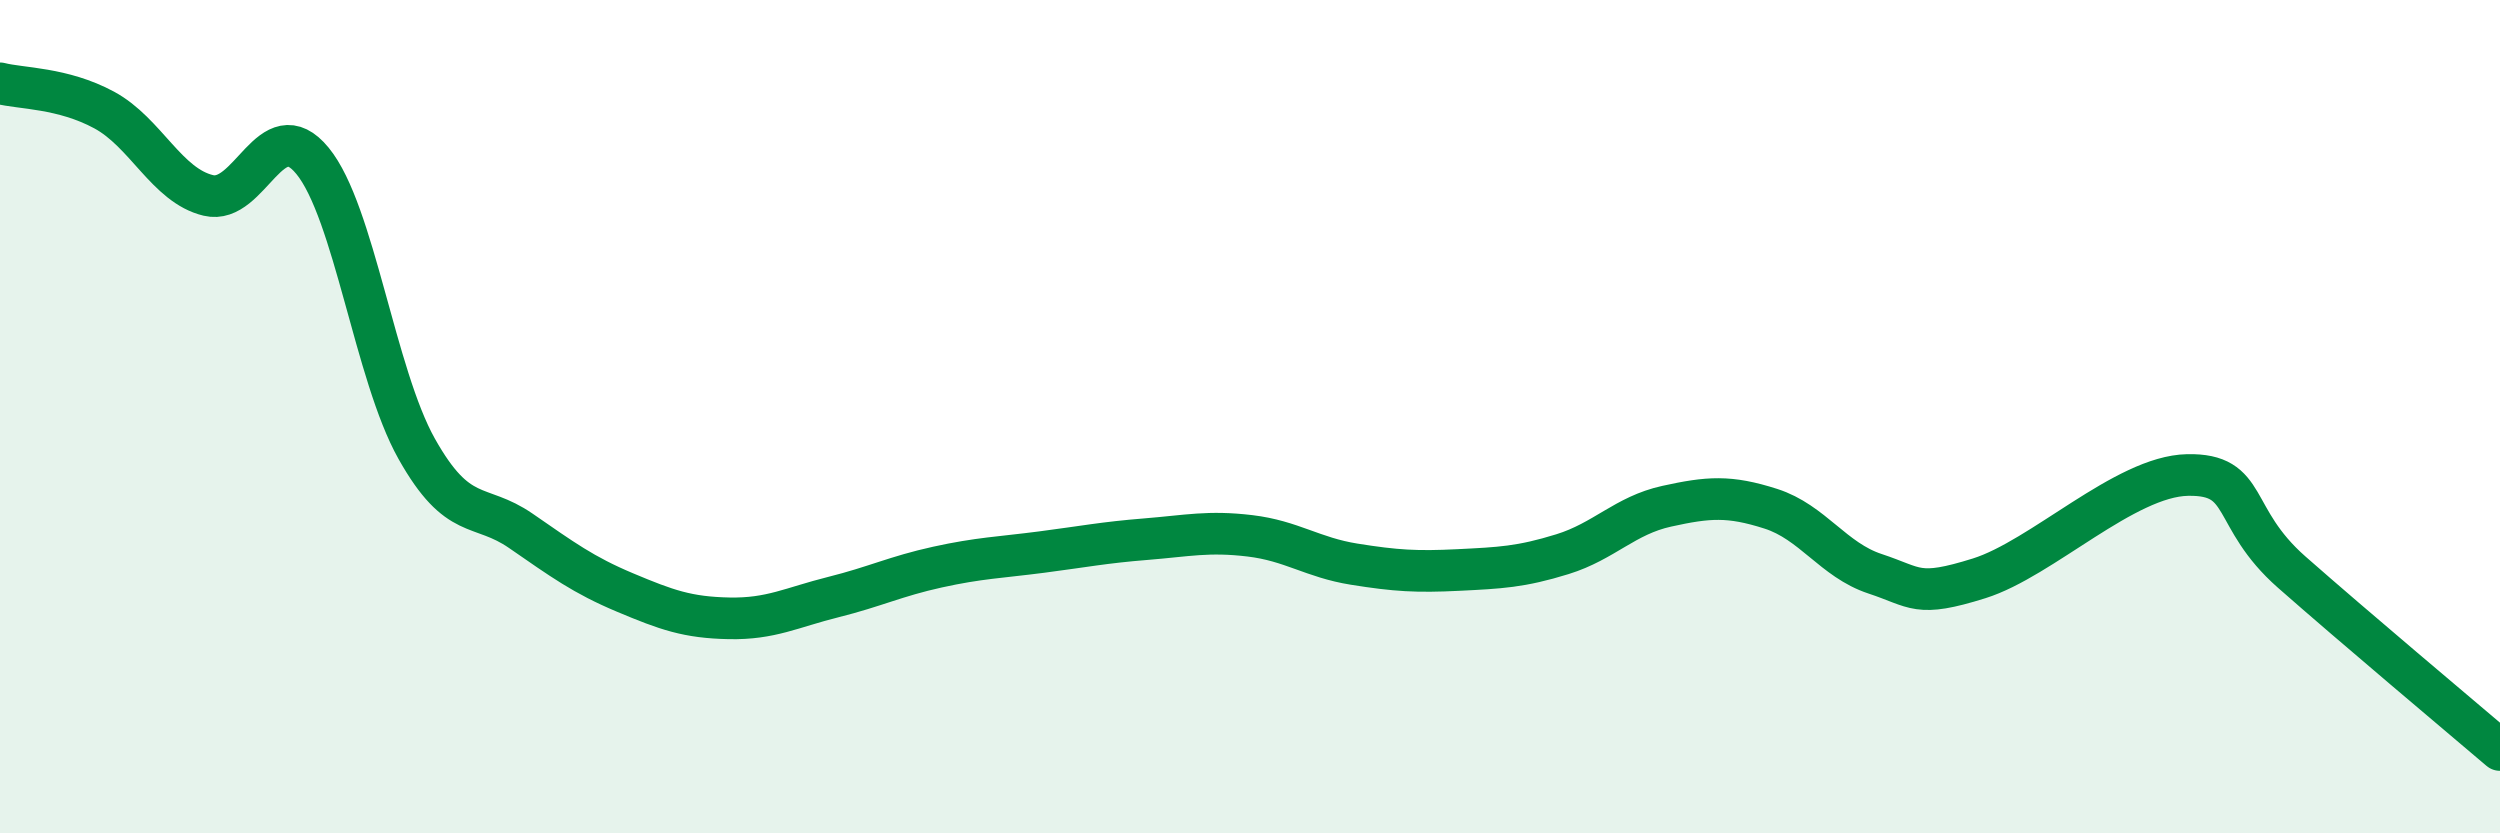
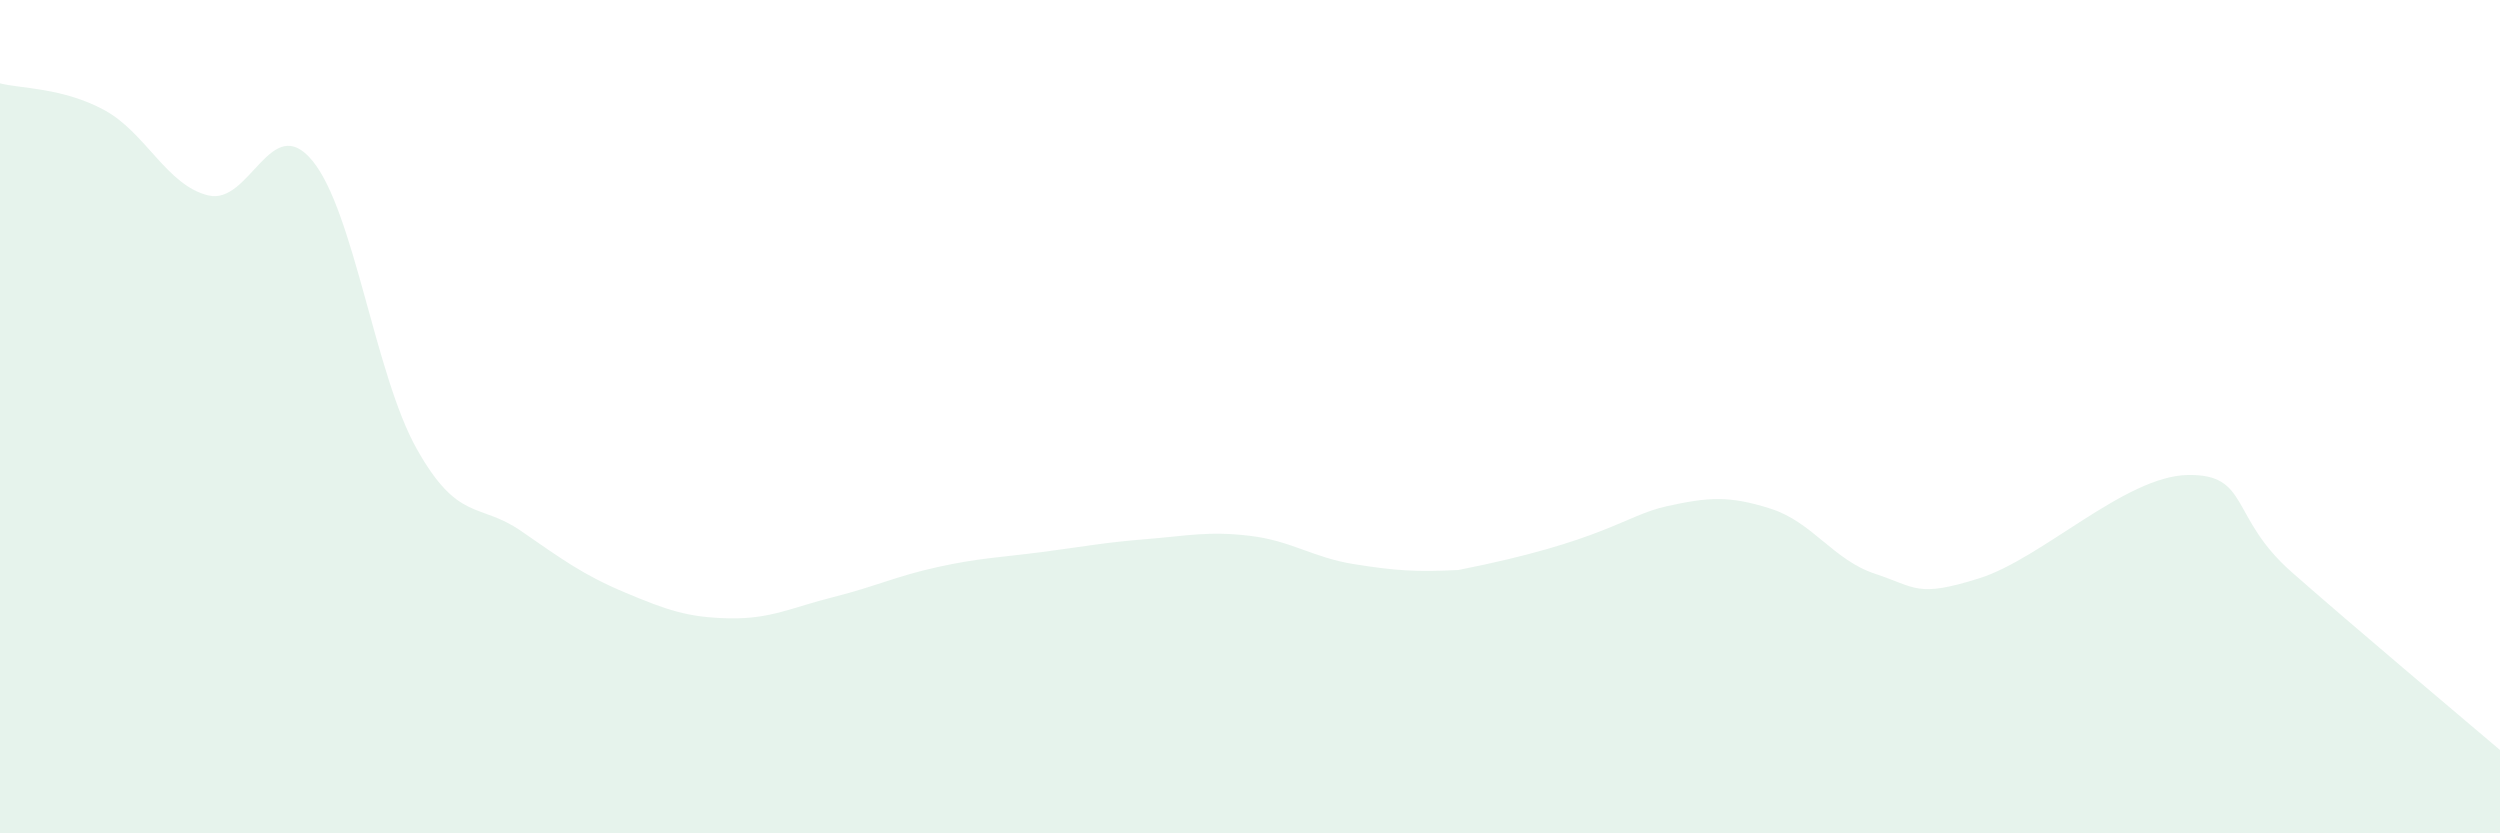
<svg xmlns="http://www.w3.org/2000/svg" width="60" height="20" viewBox="0 0 60 20">
-   <path d="M 0,2 C 0.5,2.13 1.5,2.1 2.5,2.64 C 3.5,3.18 4,4.45 5,4.69 C 6,4.93 6.5,2.64 7.5,3.86 C 8.5,5.08 9,8.99 10,10.77 C 11,12.55 11.5,12.05 12.5,12.74 C 13.5,13.43 14,13.8 15,14.22 C 16,14.64 16.5,14.82 17.5,14.84 C 18.5,14.86 19,14.58 20,14.33 C 21,14.08 21.5,13.83 22.5,13.61 C 23.5,13.39 24,13.38 25,13.25 C 26,13.12 26.5,13.02 27.5,12.94 C 28.5,12.86 29,12.74 30,12.86 C 31,12.98 31.5,13.38 32.5,13.54 C 33.5,13.7 34,13.73 35,13.68 C 36,13.63 36.5,13.61 37.5,13.3 C 38.5,12.99 39,12.37 40,12.15 C 41,11.93 41.5,11.89 42.5,12.21 C 43.5,12.53 44,13.44 45,13.77 C 46,14.1 46,14.35 47.5,13.88 C 49,13.41 51,11.43 52.5,11.4 C 54,11.37 53.5,12.41 55,13.73 C 56.5,15.05 59,17.15 60,18L60 20L0 20Z" fill="#008740" opacity="0.1" stroke-linecap="round" stroke-linejoin="round" />
-   <path d="M 0,2 C 0.5,2.13 1.5,2.1 2.5,2.64 C 3.5,3.18 4,4.45 5,4.69 C 6,4.93 6.5,2.64 7.5,3.86 C 8.5,5.08 9,8.99 10,10.77 C 11,12.55 11.5,12.05 12.5,12.74 C 13.5,13.43 14,13.8 15,14.22 C 16,14.64 16.5,14.82 17.5,14.84 C 18.5,14.86 19,14.58 20,14.33 C 21,14.08 21.5,13.83 22.5,13.61 C 23.5,13.39 24,13.38 25,13.25 C 26,13.12 26.5,13.02 27.5,12.94 C 28.5,12.86 29,12.74 30,12.86 C 31,12.98 31.5,13.38 32.5,13.54 C 33.5,13.7 34,13.73 35,13.68 C 36,13.63 36.5,13.61 37.5,13.3 C 38.5,12.99 39,12.37 40,12.15 C 41,11.93 41.5,11.89 42.5,12.21 C 43.5,12.53 44,13.44 45,13.77 C 46,14.1 46,14.35 47.5,13.88 C 49,13.41 51,11.43 52.5,11.4 C 54,11.37 53.5,12.41 55,13.73 C 56.5,15.05 59,17.15 60,18" stroke="#008740" stroke-width="1" fill="none" stroke-linecap="round" stroke-linejoin="round" />
+   <path d="M 0,2 C 0.5,2.13 1.5,2.1 2.5,2.64 C 3.5,3.18 4,4.45 5,4.69 C 6,4.93 6.5,2.64 7.5,3.86 C 8.5,5.08 9,8.99 10,10.77 C 11,12.55 11.5,12.05 12.5,12.74 C 13.5,13.43 14,13.8 15,14.22 C 16,14.64 16.5,14.82 17.5,14.84 C 18.5,14.86 19,14.58 20,14.33 C 21,14.08 21.5,13.83 22.5,13.61 C 23.5,13.39 24,13.38 25,13.25 C 26,13.12 26.5,13.02 27.5,12.94 C 28.5,12.86 29,12.74 30,12.86 C 31,12.98 31.5,13.38 32.5,13.54 C 33.5,13.7 34,13.73 35,13.68 C 38.5,12.99 39,12.37 40,12.15 C 41,11.93 41.5,11.89 42.5,12.21 C 43.5,12.53 44,13.44 45,13.77 C 46,14.1 46,14.35 47.5,13.88 C 49,13.41 51,11.43 52.5,11.4 C 54,11.37 53.5,12.41 55,13.73 C 56.5,15.05 59,17.15 60,18L60 20L0 20Z" fill="#008740" opacity="0.1" stroke-linecap="round" stroke-linejoin="round" />
</svg>